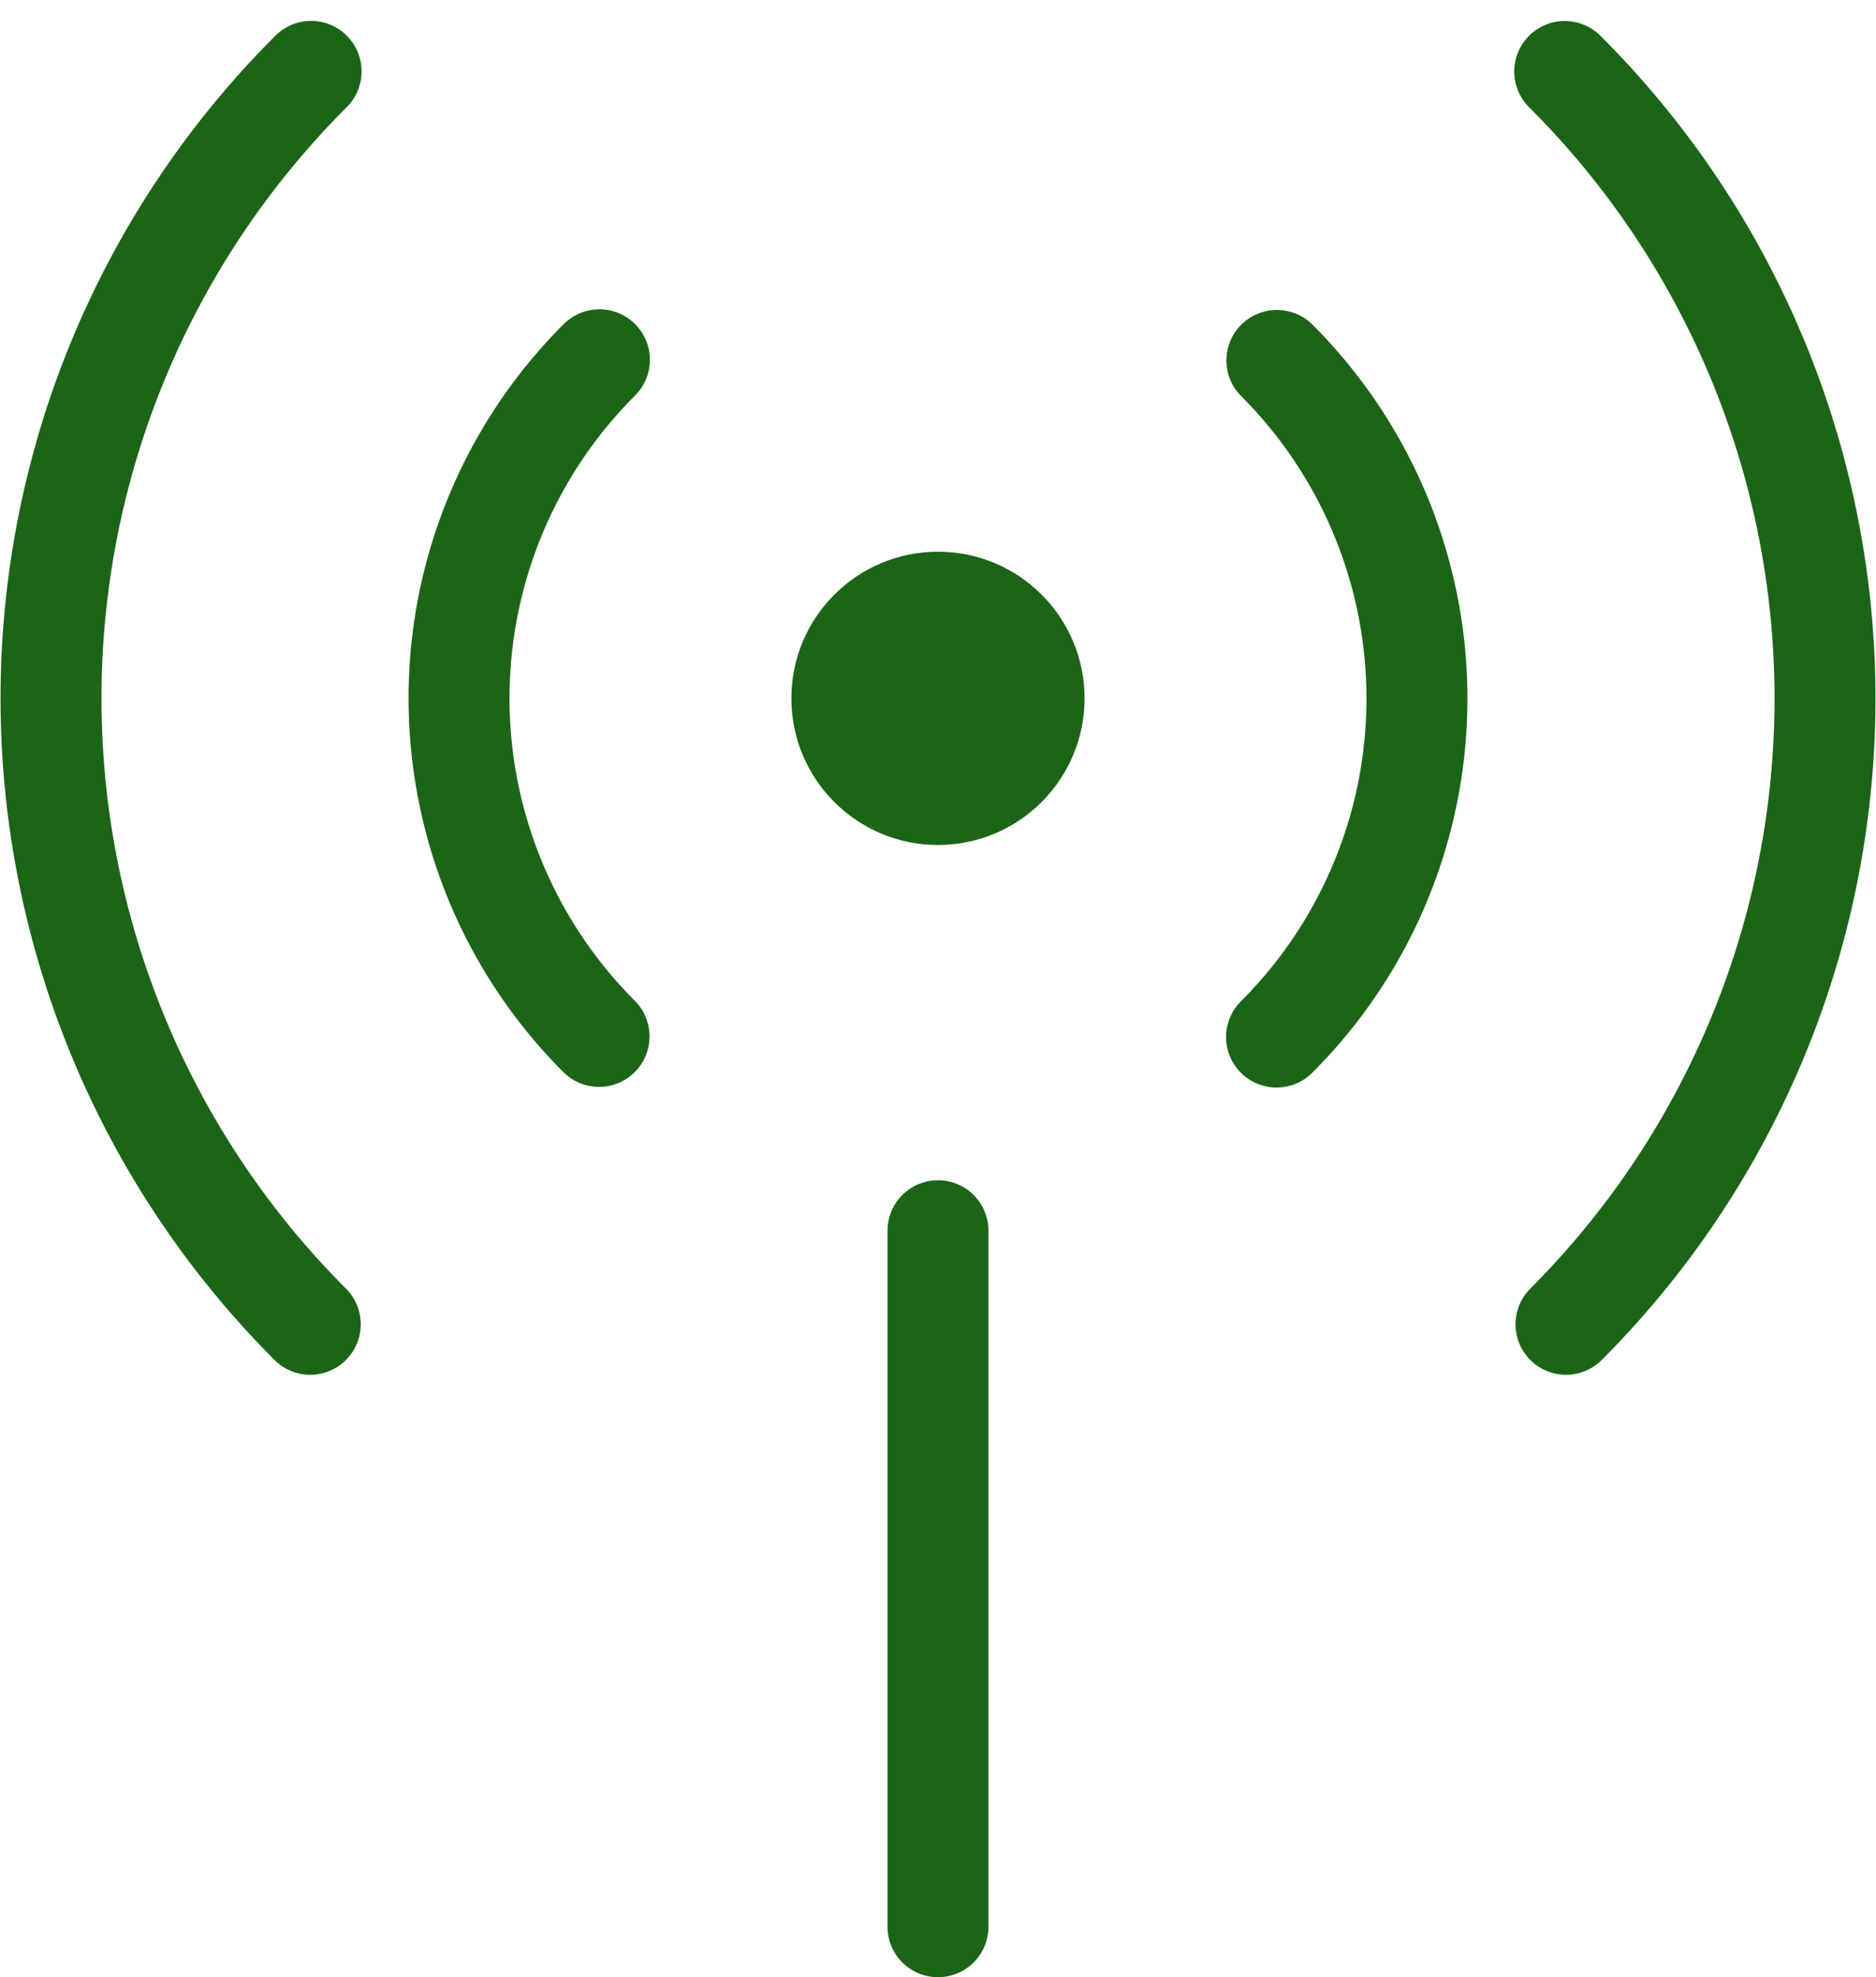
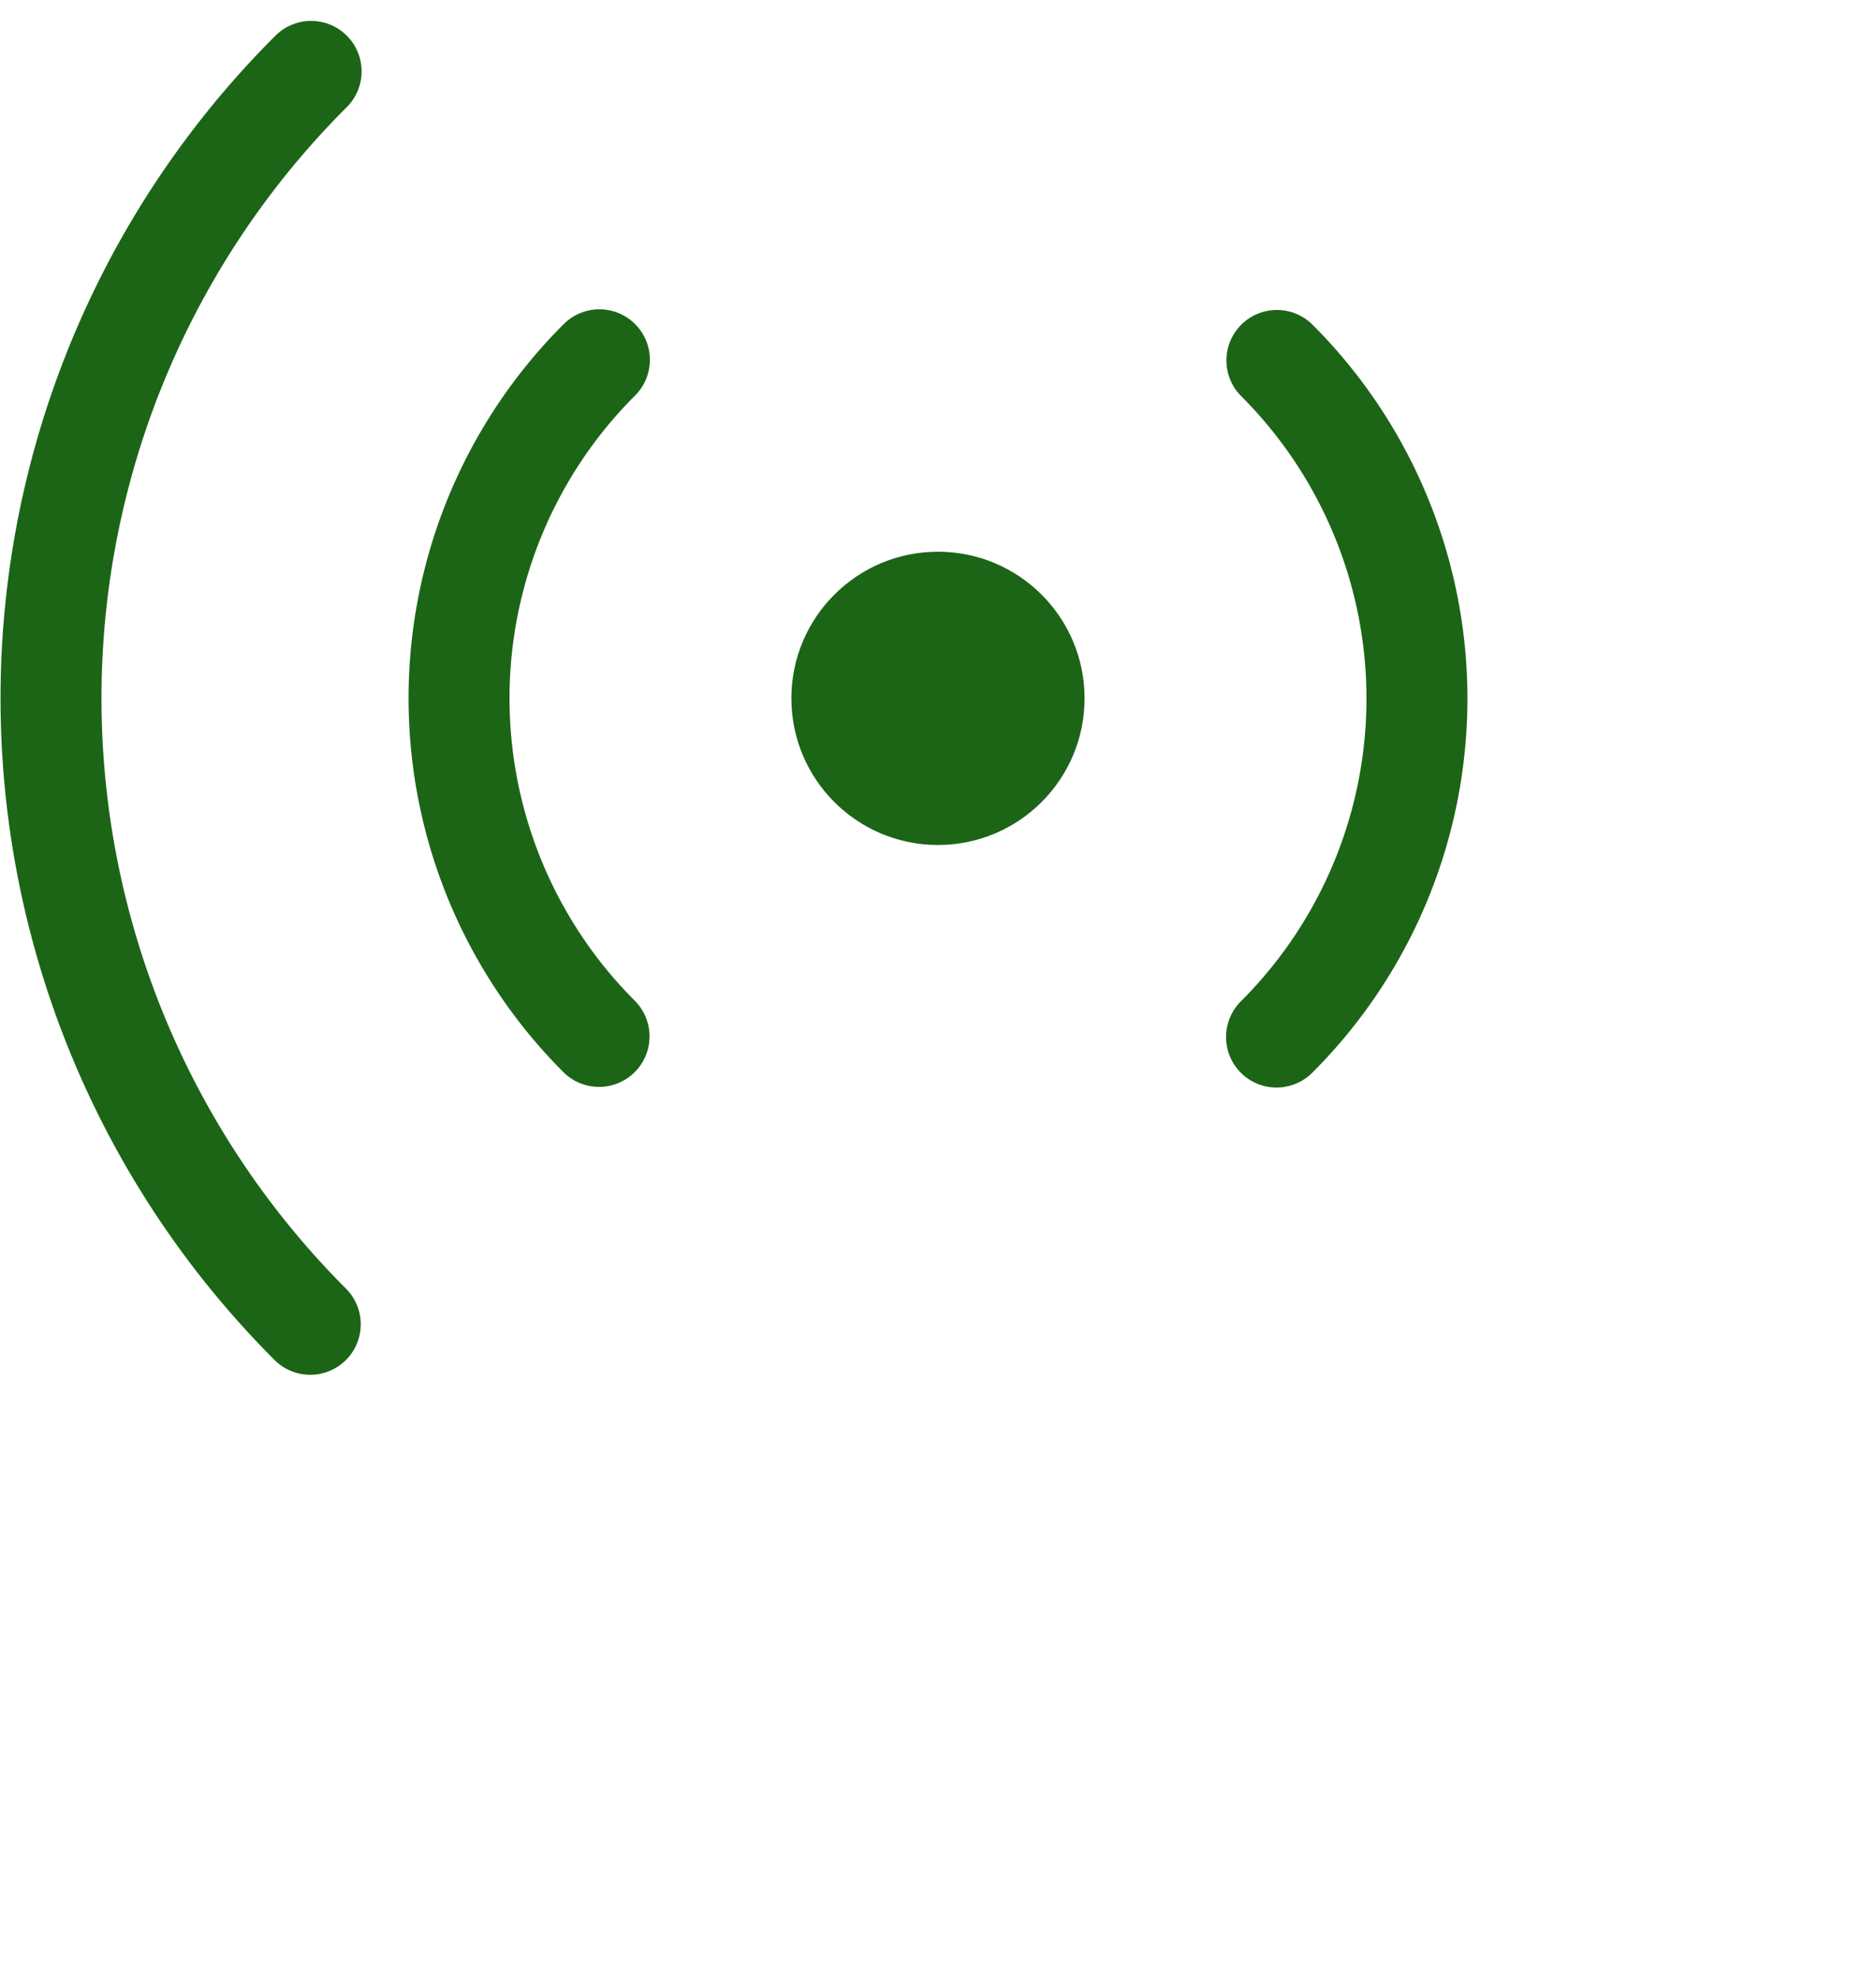
<svg xmlns="http://www.w3.org/2000/svg" width="37.163" height="39.159" viewBox="0 0 37.163 39.159">
  <defs>
    <style>.a{fill:none;}.a,.c{stroke:#1c6517;stroke-linecap:round;stroke-linejoin:round;stroke-width:2px;}.b{fill:#1c6517;}.c{fill:rgba(0,0,0,0);}</style>
  </defs>
  <g transform="translate(-289.361 -386.311)">
    <g transform="translate(290.371 387.725)">
-       <line class="a" y1="13.784" transform="translate(17.571 22.961)" />
      <circle class="b" cx="2.904" cy="2.904" r="2.904" transform="translate(14.667 9.513)" />
      <path class="c" d="M225.524,403.725a17.535,17.535,0,0,0-.017,24.814" transform="translate(-220.371 -403.725)" />
-       <path class="c" d="M248.676,428.539a17.534,17.534,0,0,0-.025-24.812" transform="translate(-218.664 -403.725)" />
      <g transform="translate(8.082 5.712)">
        <path class="c" d="M243.267,422.524a9.469,9.469,0,0,0,.007-13.4" transform="translate(-227.071 -409.111)" />
        <path class="c" d="M230.775,409.112a9.471,9.471,0,0,0-.007,13.4" transform="translate(-227.993 -409.112)" />
      </g>
    </g>
  </g>
</svg>